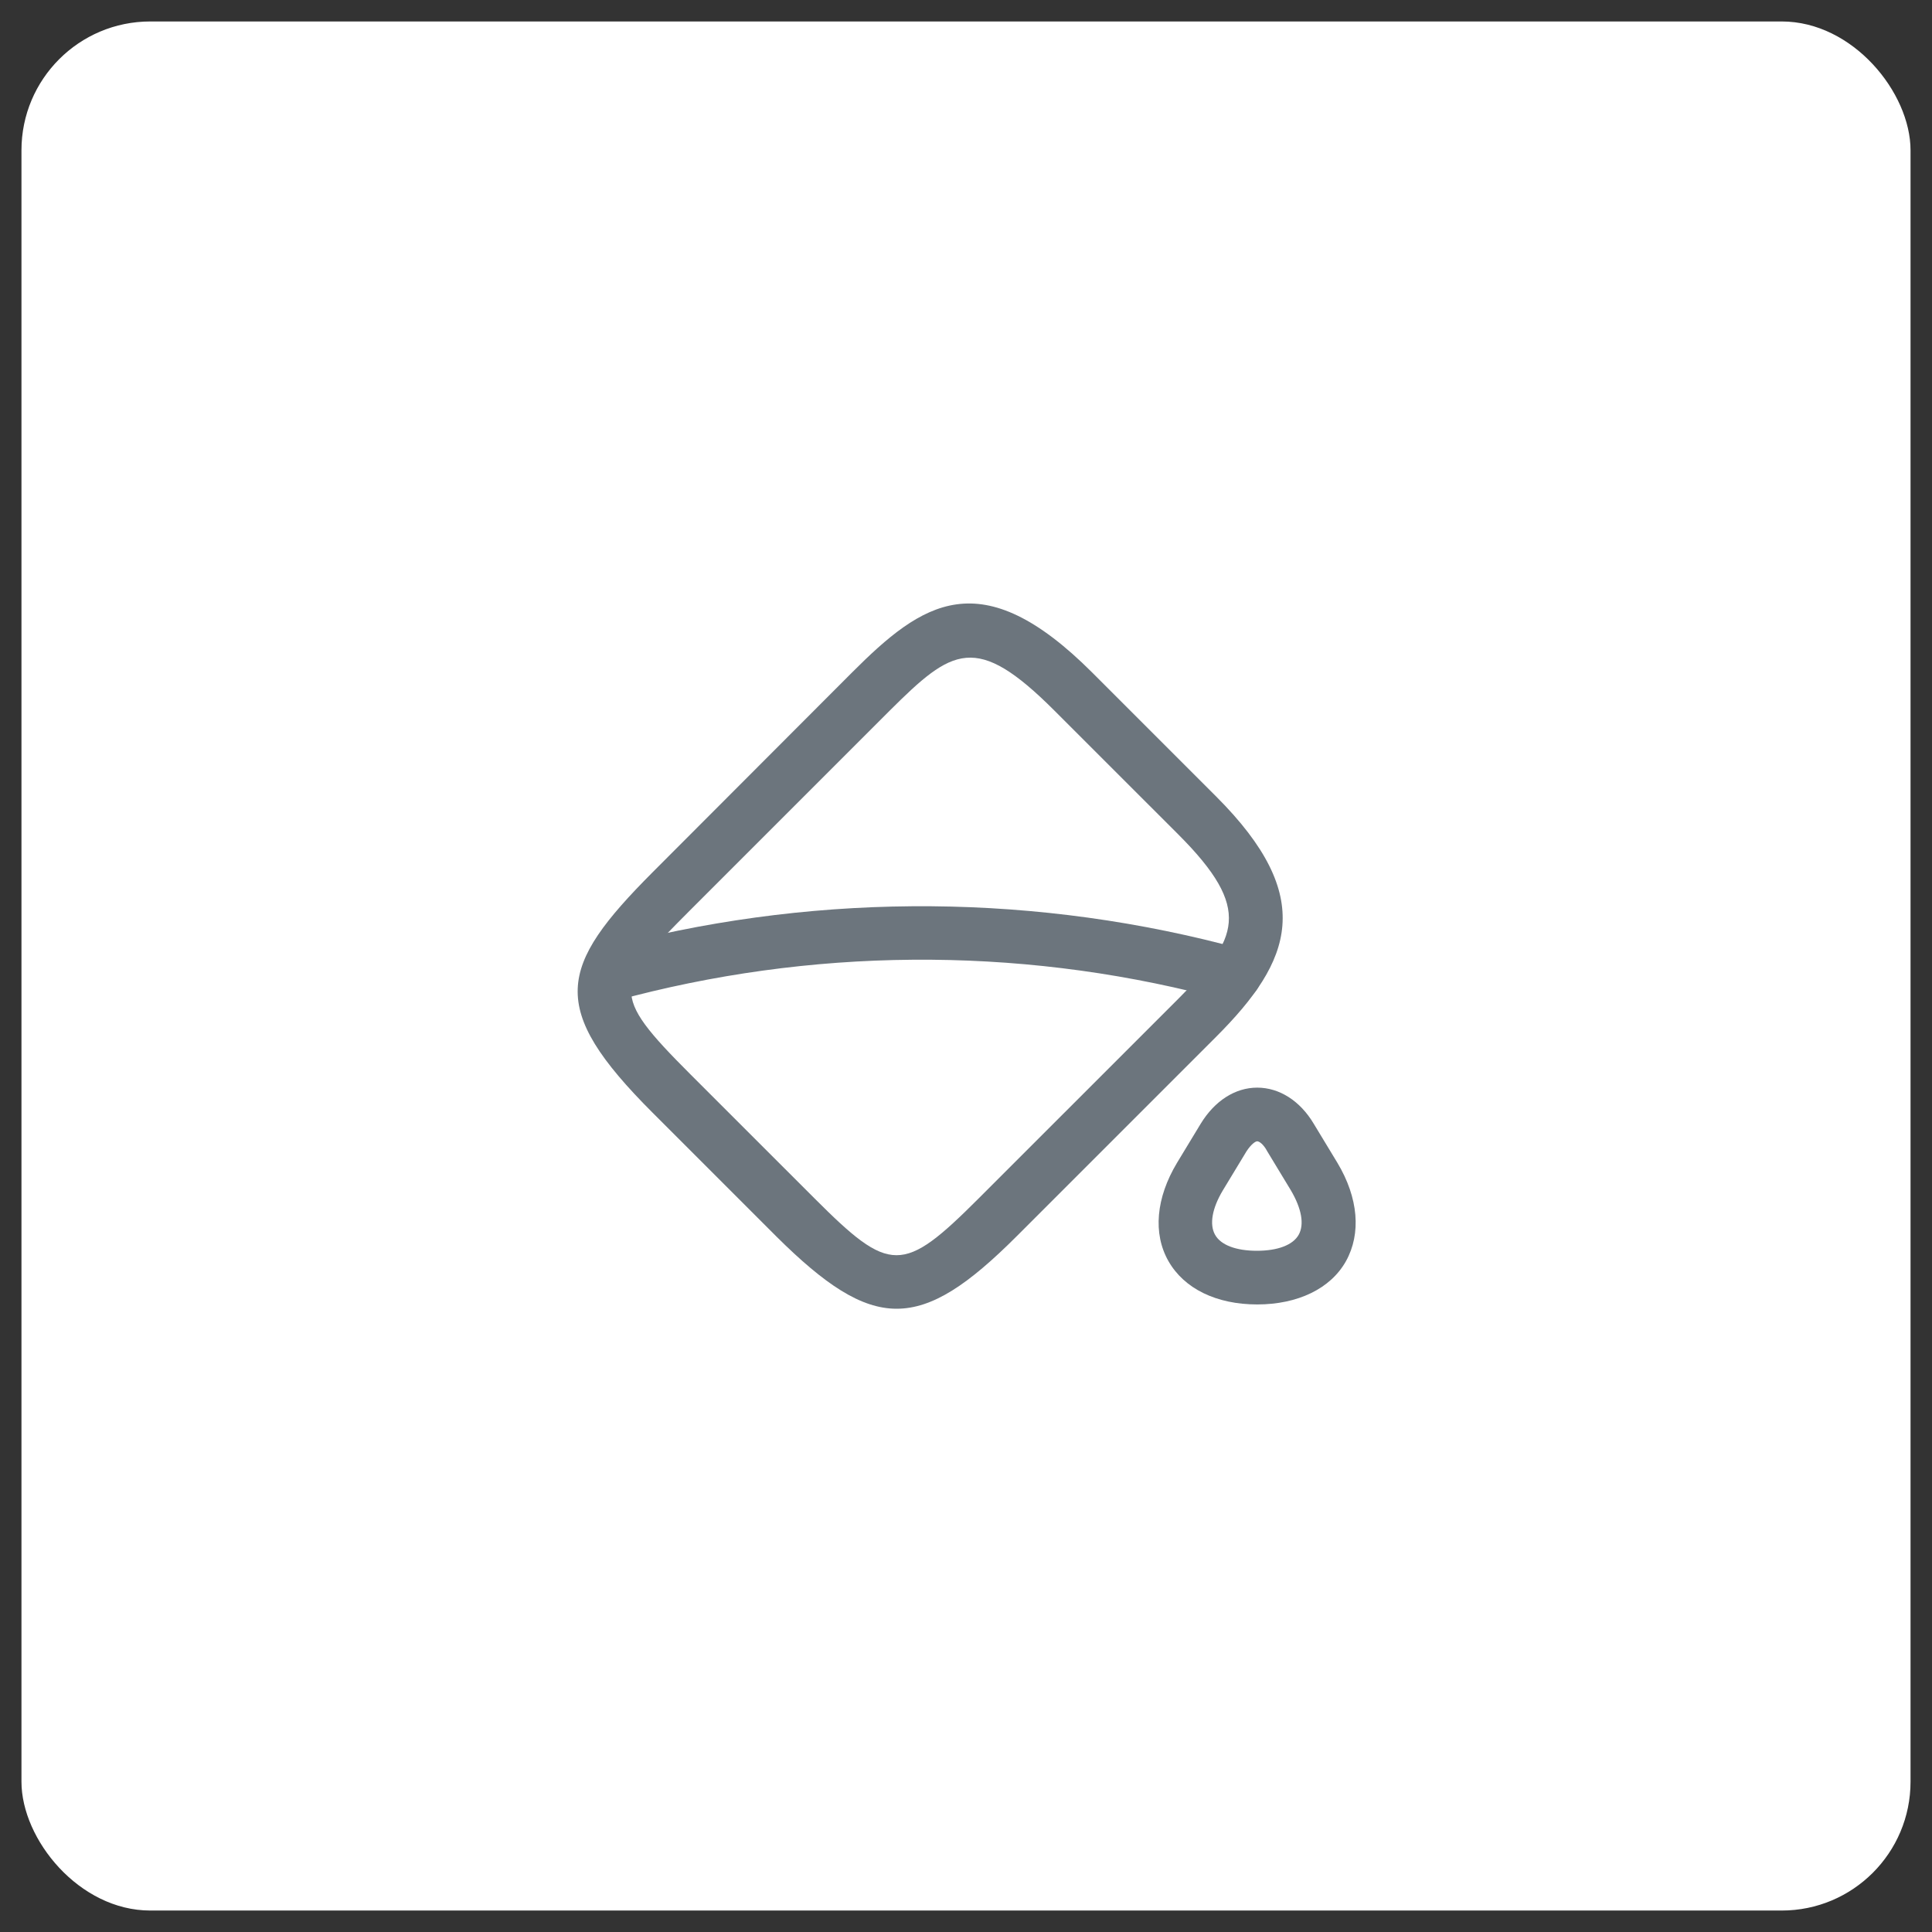
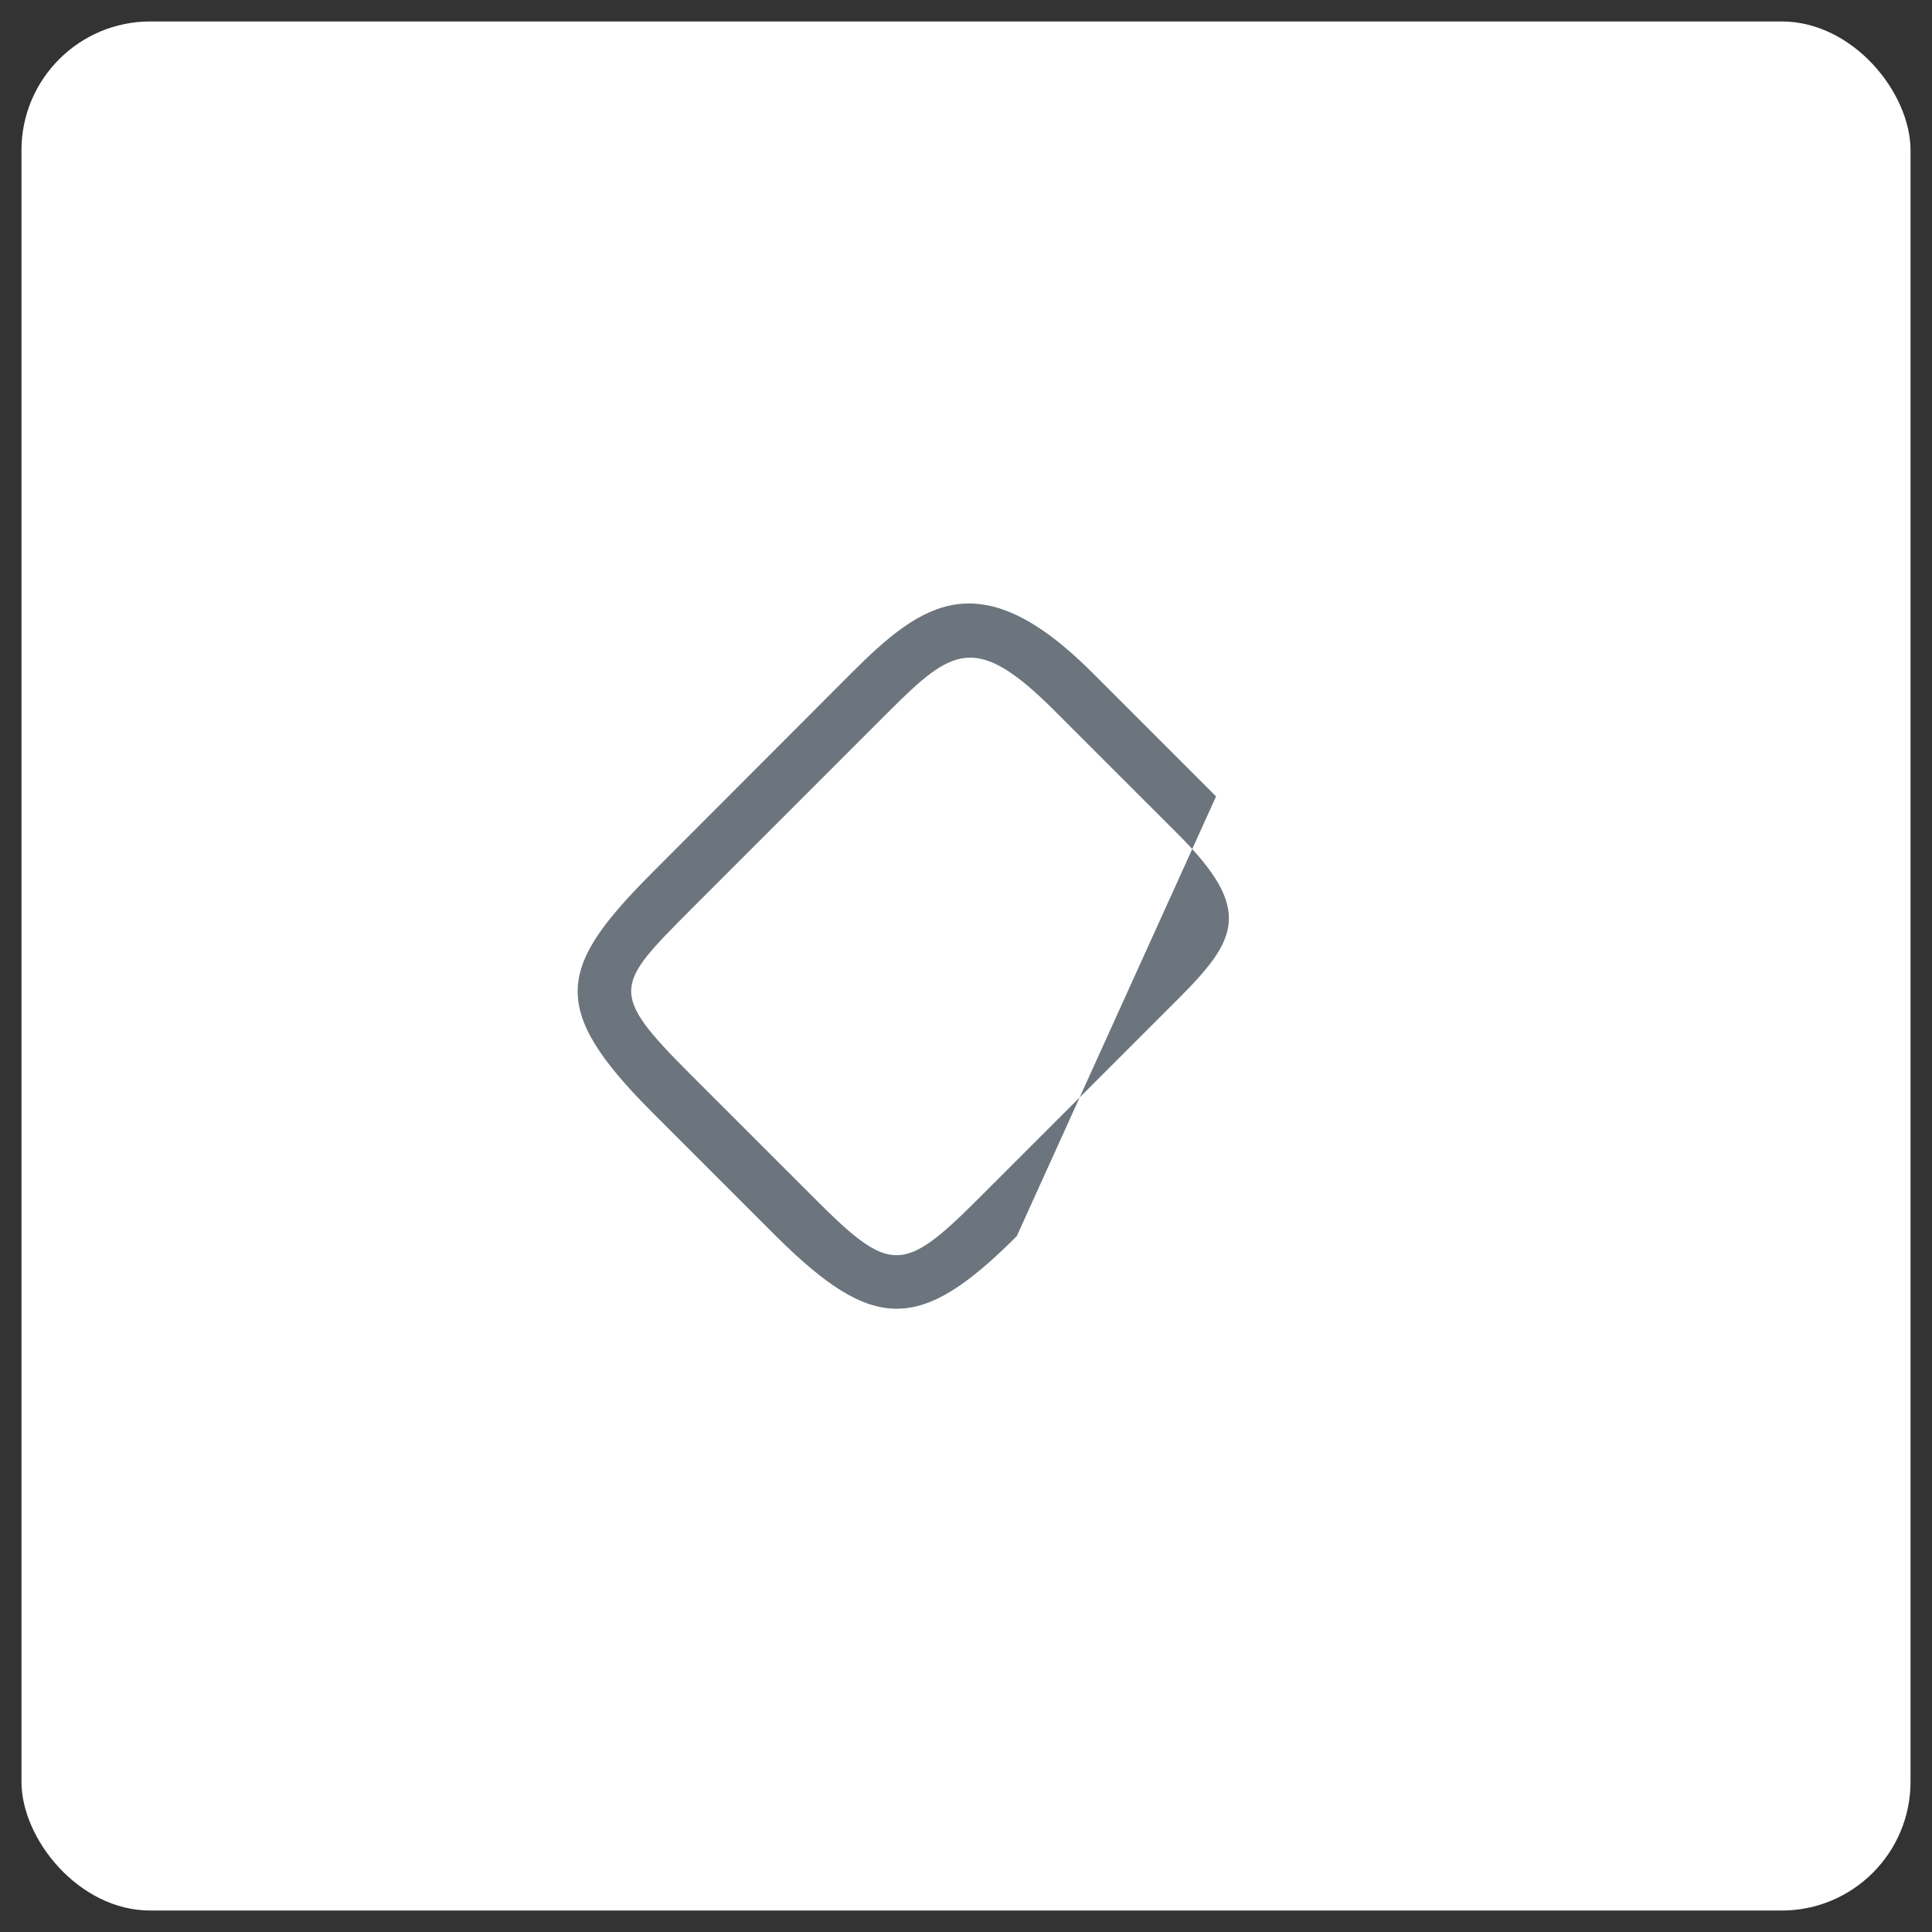
<svg xmlns="http://www.w3.org/2000/svg" width="45" height="45" viewBox="0 0 45 45" fill="none">
  <rect x="0" y="0" width="45" height="45" fill="#333333" stroke="none" />
  <rect x="0.5" y="0.5" width="44" height="44" rx="3" fill="white" />
-   <path d="M20.883 30.483C20.05 30.483 19.208 29.917 18.083 28.8L15.2 25.917C12.75 23.467 13 22.525 15.2 20.317L19.842 15.667C21.483 14.025 22.842 13.067 25.442 15.667L28.325 18.55C30.667 20.892 30.1 22.375 28.325 24.15L23.683 28.792C22.558 29.917 21.725 30.483 20.883 30.483ZM16.083 25.025L18.967 27.908C20.733 29.675 21.025 29.683 22.8 27.908L27.442 23.267C28.833 21.875 29.192 21.183 27.442 19.433L24.558 16.55C22.733 14.725 22.183 15.1 20.725 16.55L16.083 21.192C14.317 22.967 14.167 23.108 16.083 25.025Z" fill="#6C757D" />
-   <path d="M29.283 30.383C28.333 30.383 27.583 30.017 27.216 29.375C26.85 28.733 26.925 27.9 27.416 27.083L27.966 26.175C28.291 25.642 28.767 25.333 29.283 25.333C29.8 25.333 30.283 25.642 30.6 26.175L31.15 27.083C31.641 27.9 31.708 28.733 31.35 29.375C30.991 30.017 30.225 30.383 29.283 30.383ZM29.283 26.583C29.241 26.583 29.142 26.65 29.033 26.817L28.483 27.725C28.233 28.142 28.166 28.517 28.3 28.758C28.433 29 28.791 29.133 29.275 29.133C29.758 29.133 30.116 29 30.25 28.758C30.383 28.517 30.317 28.15 30.067 27.725L29.517 26.817C29.425 26.642 29.325 26.583 29.283 26.583Z" fill="#6C757D" />
-   <path d="M14.167 23.325C13.892 23.325 13.642 23.142 13.567 22.867C13.475 22.533 13.675 22.192 14.008 22.1C18.733 20.817 23.742 20.775 28.492 21.992L28.908 22.1C29.242 22.183 29.442 22.525 29.358 22.858C29.275 23.192 28.933 23.392 28.6 23.308L28.183 23.2C23.642 22.033 18.858 22.075 14.342 23.308C14.275 23.325 14.217 23.325 14.167 23.325Z" fill="#6C757D" />
+   <path d="M20.883 30.483C20.05 30.483 19.208 29.917 18.083 28.8L15.2 25.917C12.75 23.467 13 22.525 15.2 20.317L19.842 15.667C21.483 14.025 22.842 13.067 25.442 15.667L28.325 18.55L23.683 28.792C22.558 29.917 21.725 30.483 20.883 30.483ZM16.083 25.025L18.967 27.908C20.733 29.675 21.025 29.683 22.8 27.908L27.442 23.267C28.833 21.875 29.192 21.183 27.442 19.433L24.558 16.55C22.733 14.725 22.183 15.1 20.725 16.55L16.083 21.192C14.317 22.967 14.167 23.108 16.083 25.025Z" fill="#6C757D" />
</svg>